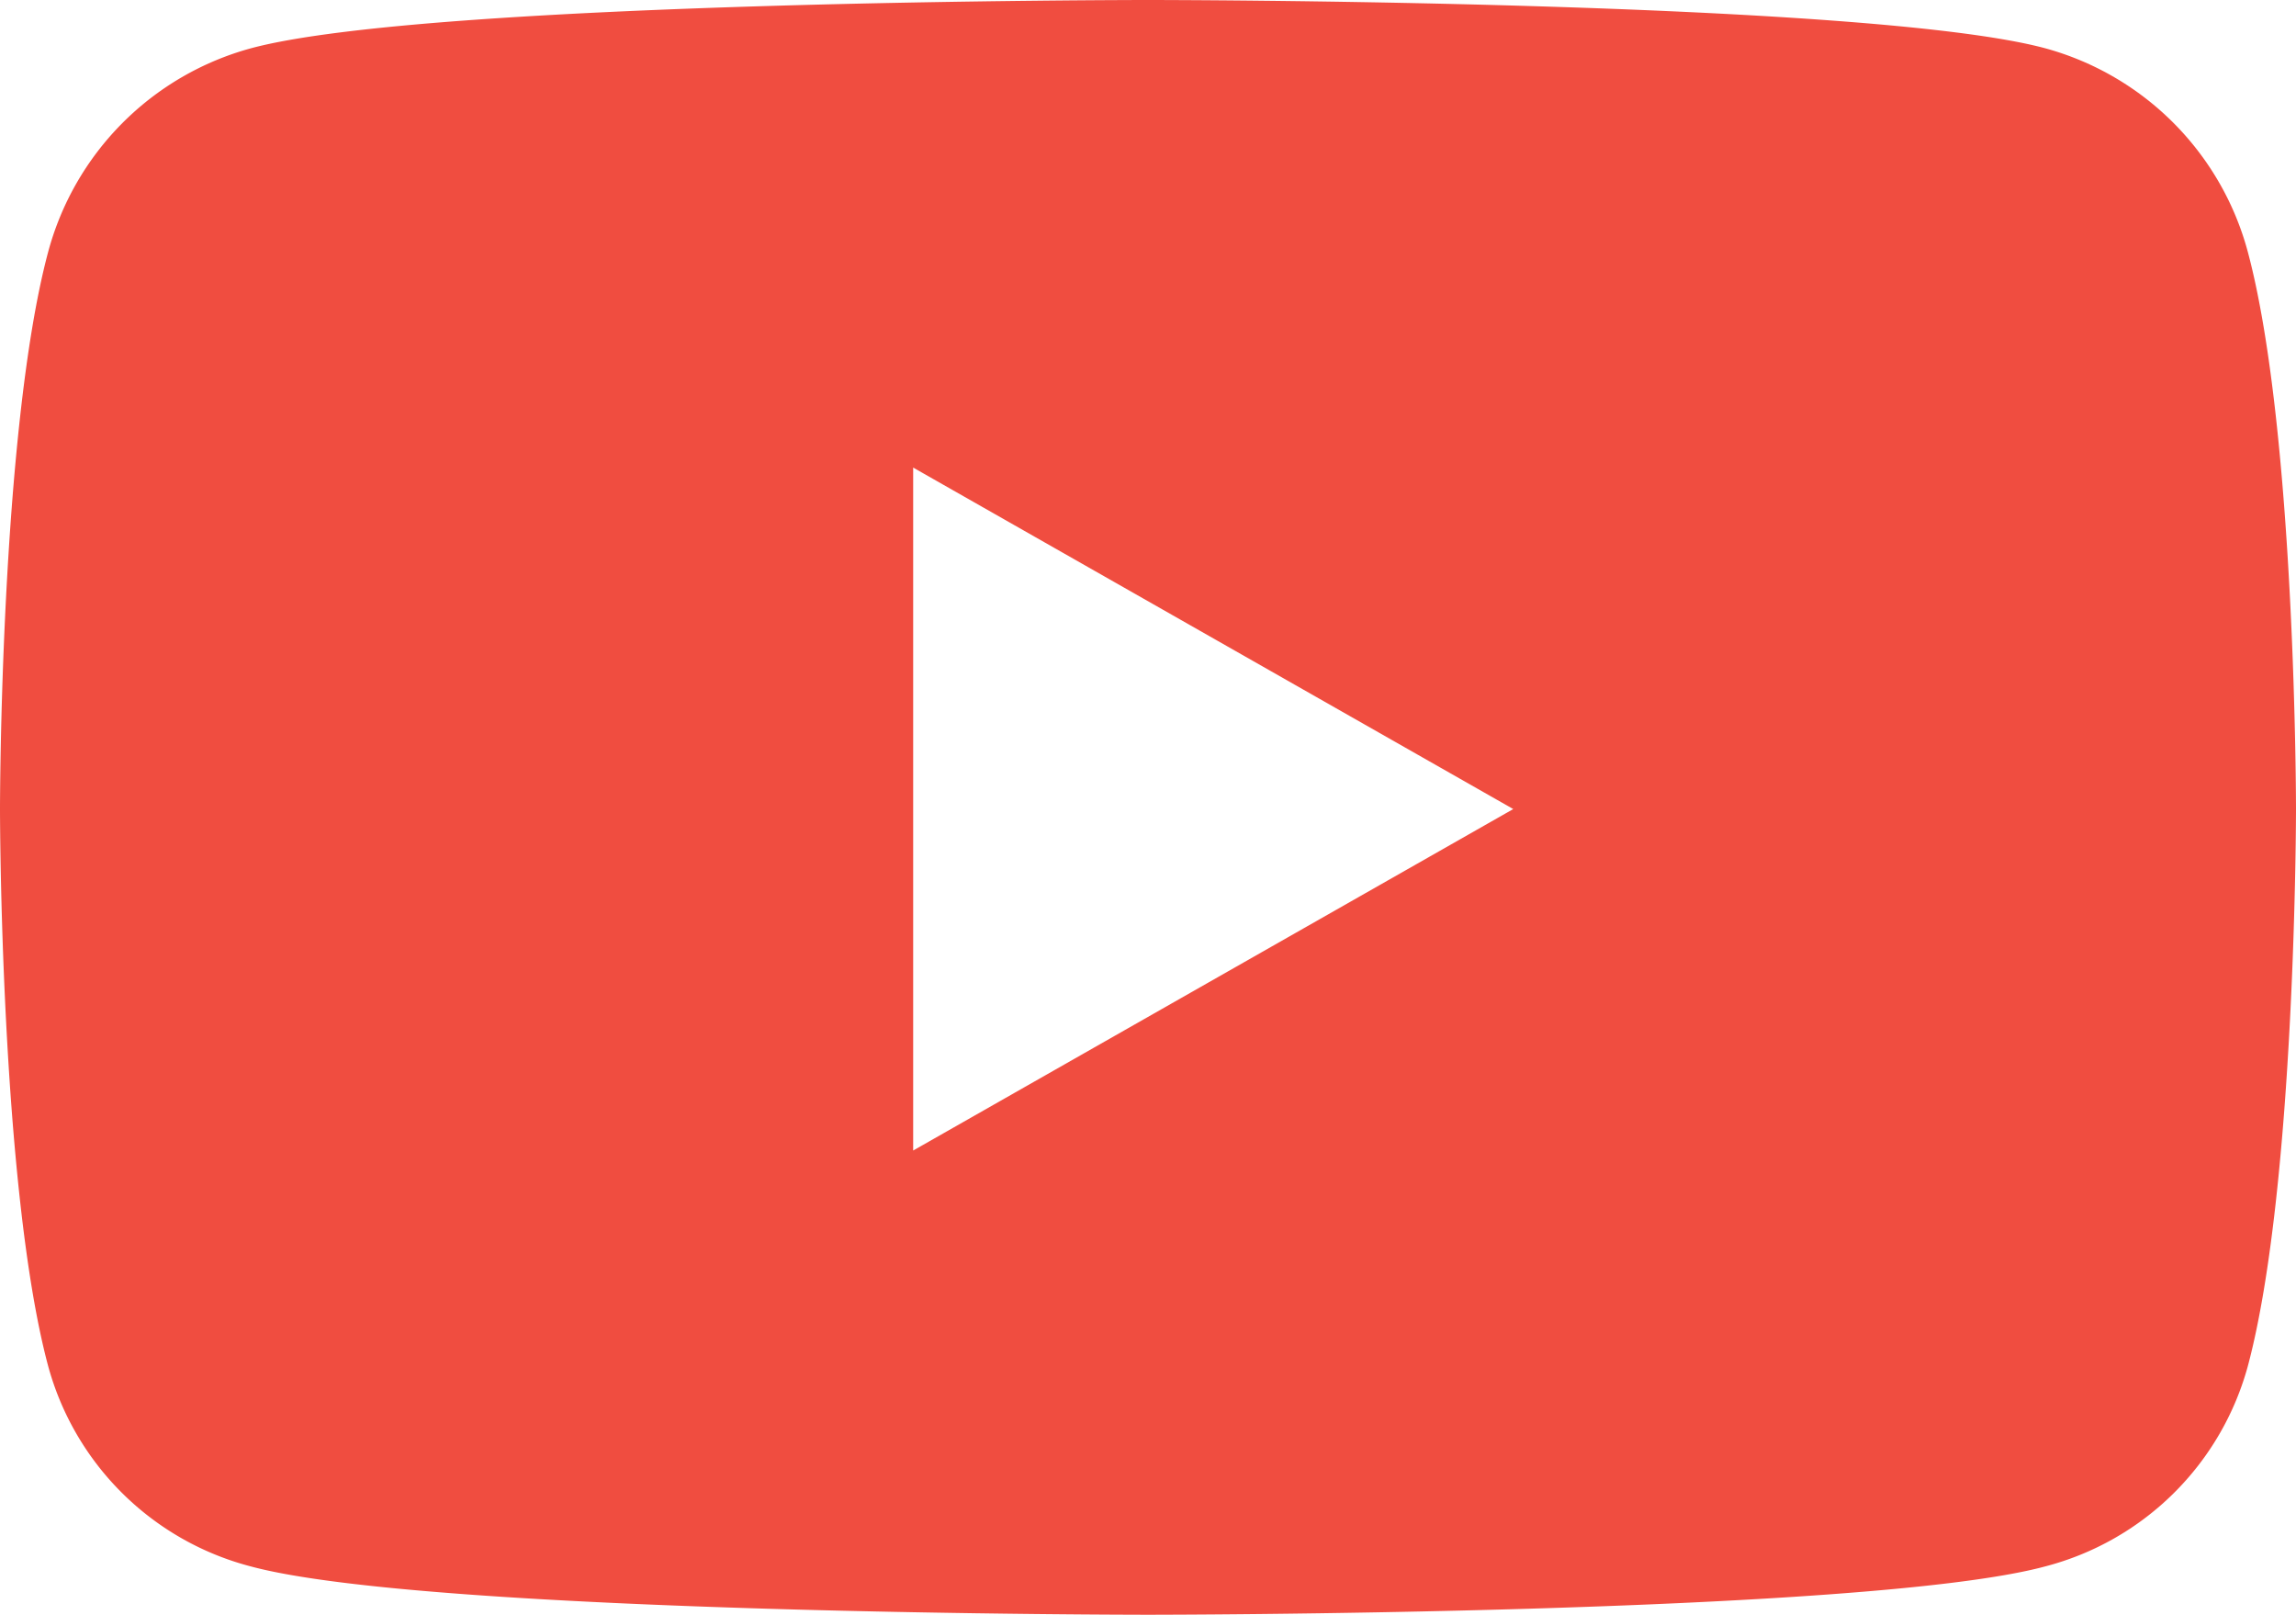
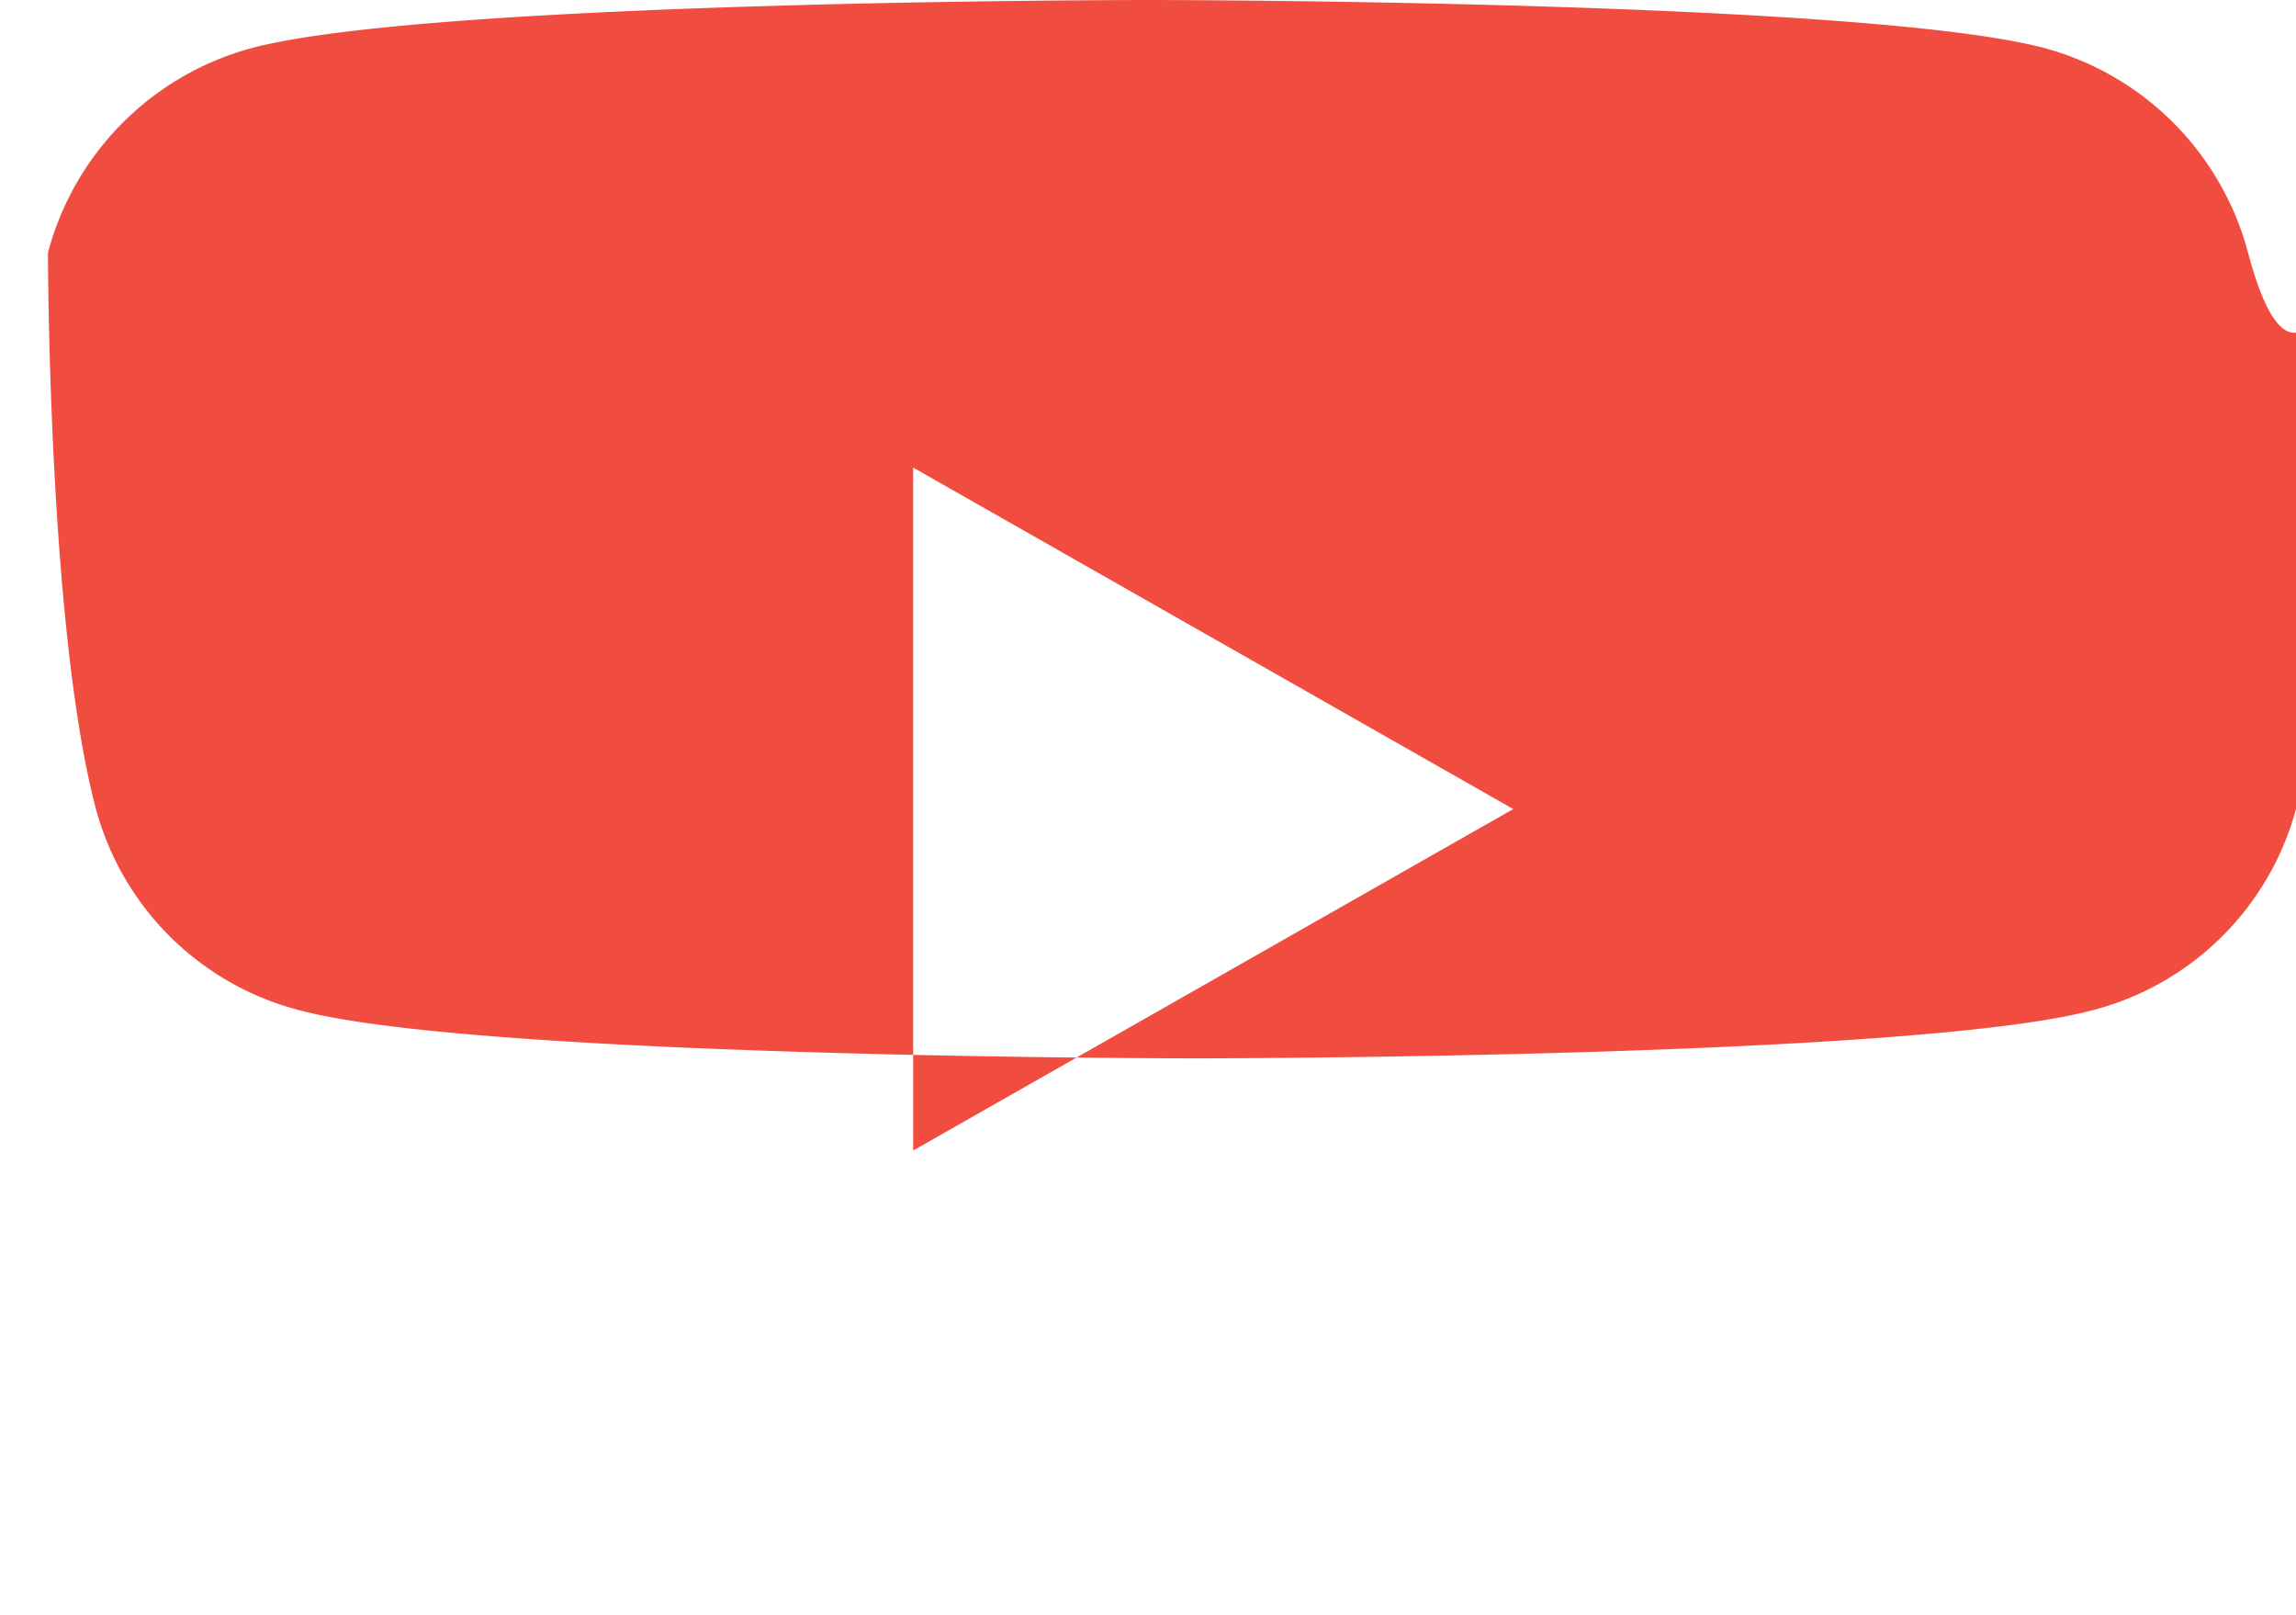
<svg xmlns="http://www.w3.org/2000/svg" width="47" height="33.047" viewBox="0 0 47 33.047">
-   <path id="youtube" d="M60.951,69.171A5.906,5.906,0,0,0,56.8,64.988C53.13,64,38.433,64,38.433,64s-14.7,0-18.363.988a5.906,5.906,0,0,0-4.155,4.182c-.982,3.689-.982,11.386-.982,11.386s0,7.7.982,11.386a5.818,5.818,0,0,0,4.155,4.115c3.665.988,18.363.988,18.363.988s14.7,0,18.363-.988a5.818,5.818,0,0,0,4.155-4.115c.982-3.689.982-11.386.982-11.386S61.933,72.86,60.951,69.171ZM33.626,87.545V73.569L45.91,80.557,33.626,87.545Z" transform="translate(-14.933 -64)" fill="#f04d40" />
+   <path id="youtube" d="M60.951,69.171A5.906,5.906,0,0,0,56.8,64.988C53.13,64,38.433,64,38.433,64s-14.7,0-18.363.988a5.906,5.906,0,0,0-4.155,4.182s0,7.7.982,11.386a5.818,5.818,0,0,0,4.155,4.115c3.665.988,18.363.988,18.363.988s14.7,0,18.363-.988a5.818,5.818,0,0,0,4.155-4.115c.982-3.689.982-11.386.982-11.386S61.933,72.86,60.951,69.171ZM33.626,87.545V73.569L45.91,80.557,33.626,87.545Z" transform="translate(-14.933 -64)" fill="#f04d40" />
</svg>